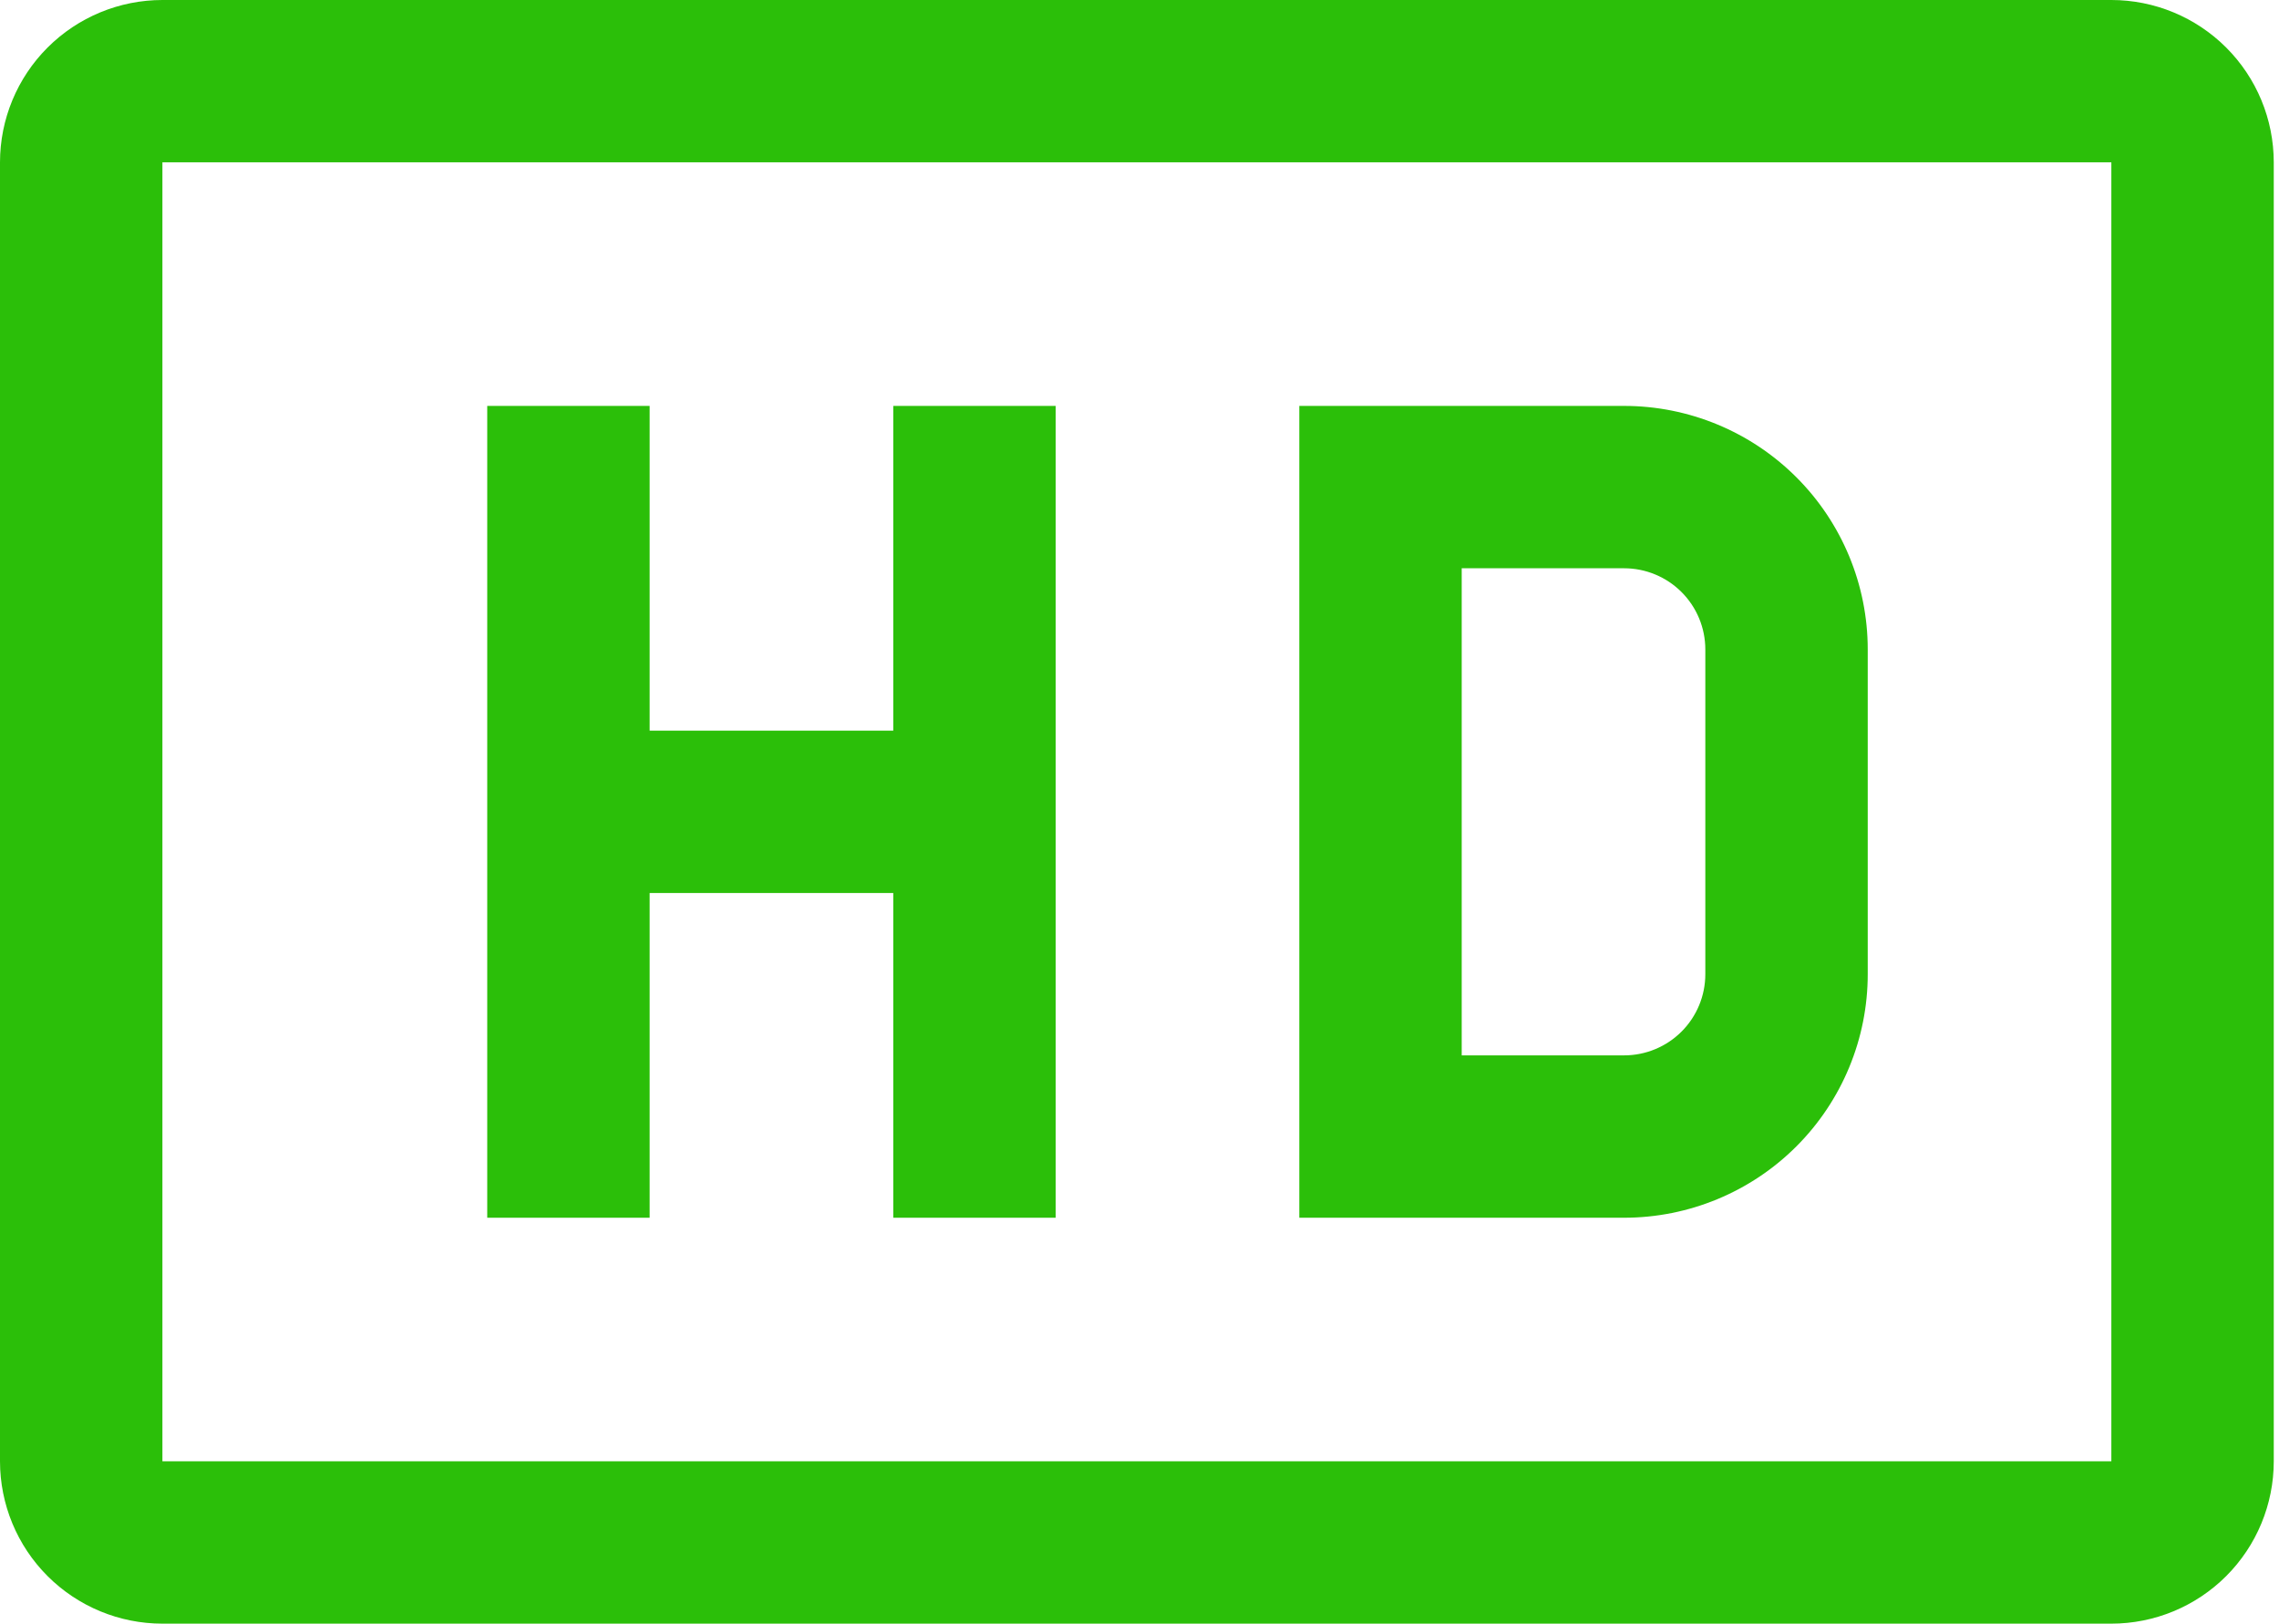
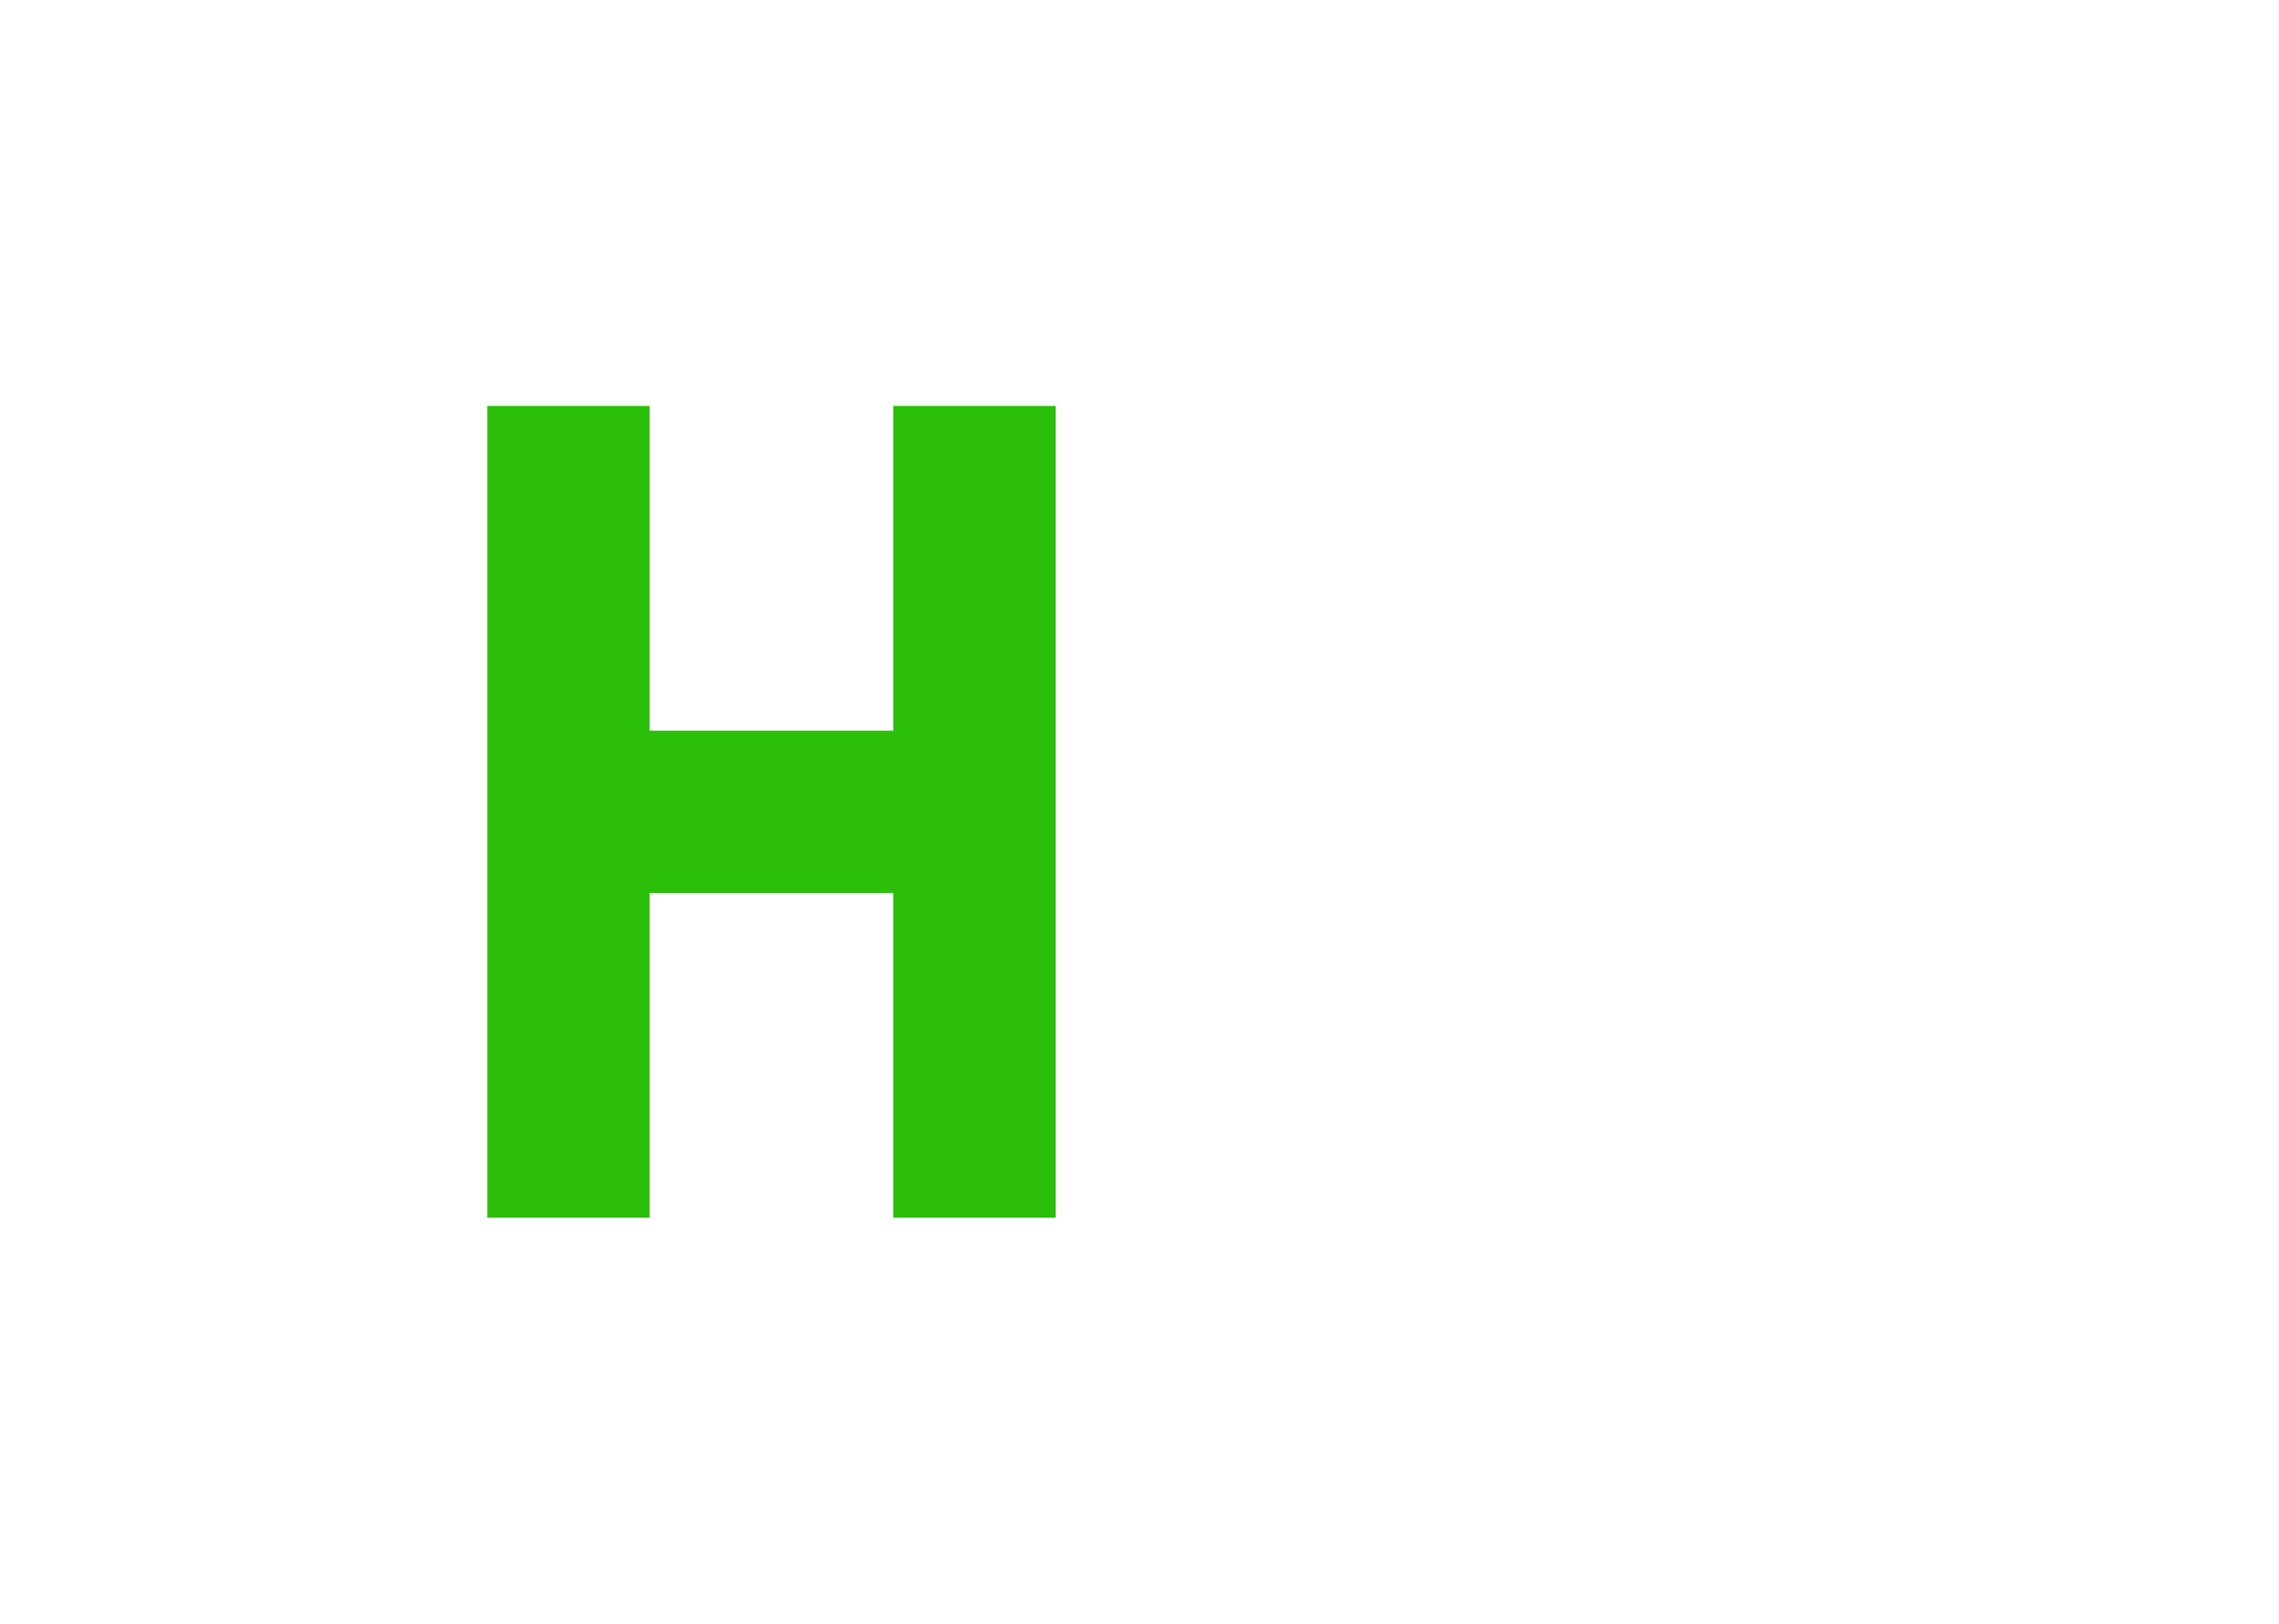
<svg xmlns="http://www.w3.org/2000/svg" width="87" height="62" viewBox="0 0 87 62" fill="none">
-   <path d="M80.6 0H6.2C4.556 0 2.979 0.653 1.816 1.816C0.653 2.979 0 4.556 0 6.2V55.8C0 57.444 0.653 59.021 1.816 60.184C2.979 61.347 4.556 62 6.2 62H80.6C82.244 62 83.821 61.347 84.984 60.184C86.147 59.021 86.8 57.444 86.8 55.8V6.2C86.8 4.556 86.147 2.979 84.984 1.816C83.821 0.653 82.244 0 80.6 0ZM6.2 55.8V6.2H80.6V55.8H6.2Z" fill="#2BBF09" />
-   <path d="M62 15.5H49.6V46.5H62C64.466 46.5 66.832 45.52 68.576 43.776C70.32 42.032 71.3 39.666 71.3 37.2V24.8C71.3 22.334 70.32 19.968 68.576 18.224C66.832 16.48 64.466 15.5 62 15.5ZM65.1 37.2C65.1 38.022 64.773 38.811 64.192 39.392C63.611 39.973 62.822 40.3 62 40.3H55.8V21.7H62C62.822 21.7 63.611 22.027 64.192 22.608C64.773 23.189 65.1 23.978 65.1 24.8V37.2Z" fill="#2BBF09" />
  <path d="M34.1 15.5V27.9H24.8V15.5H18.6V46.5H24.8V34.1H34.1V46.5H40.3V15.5H34.1Z" fill="#2BBF09" />
</svg>